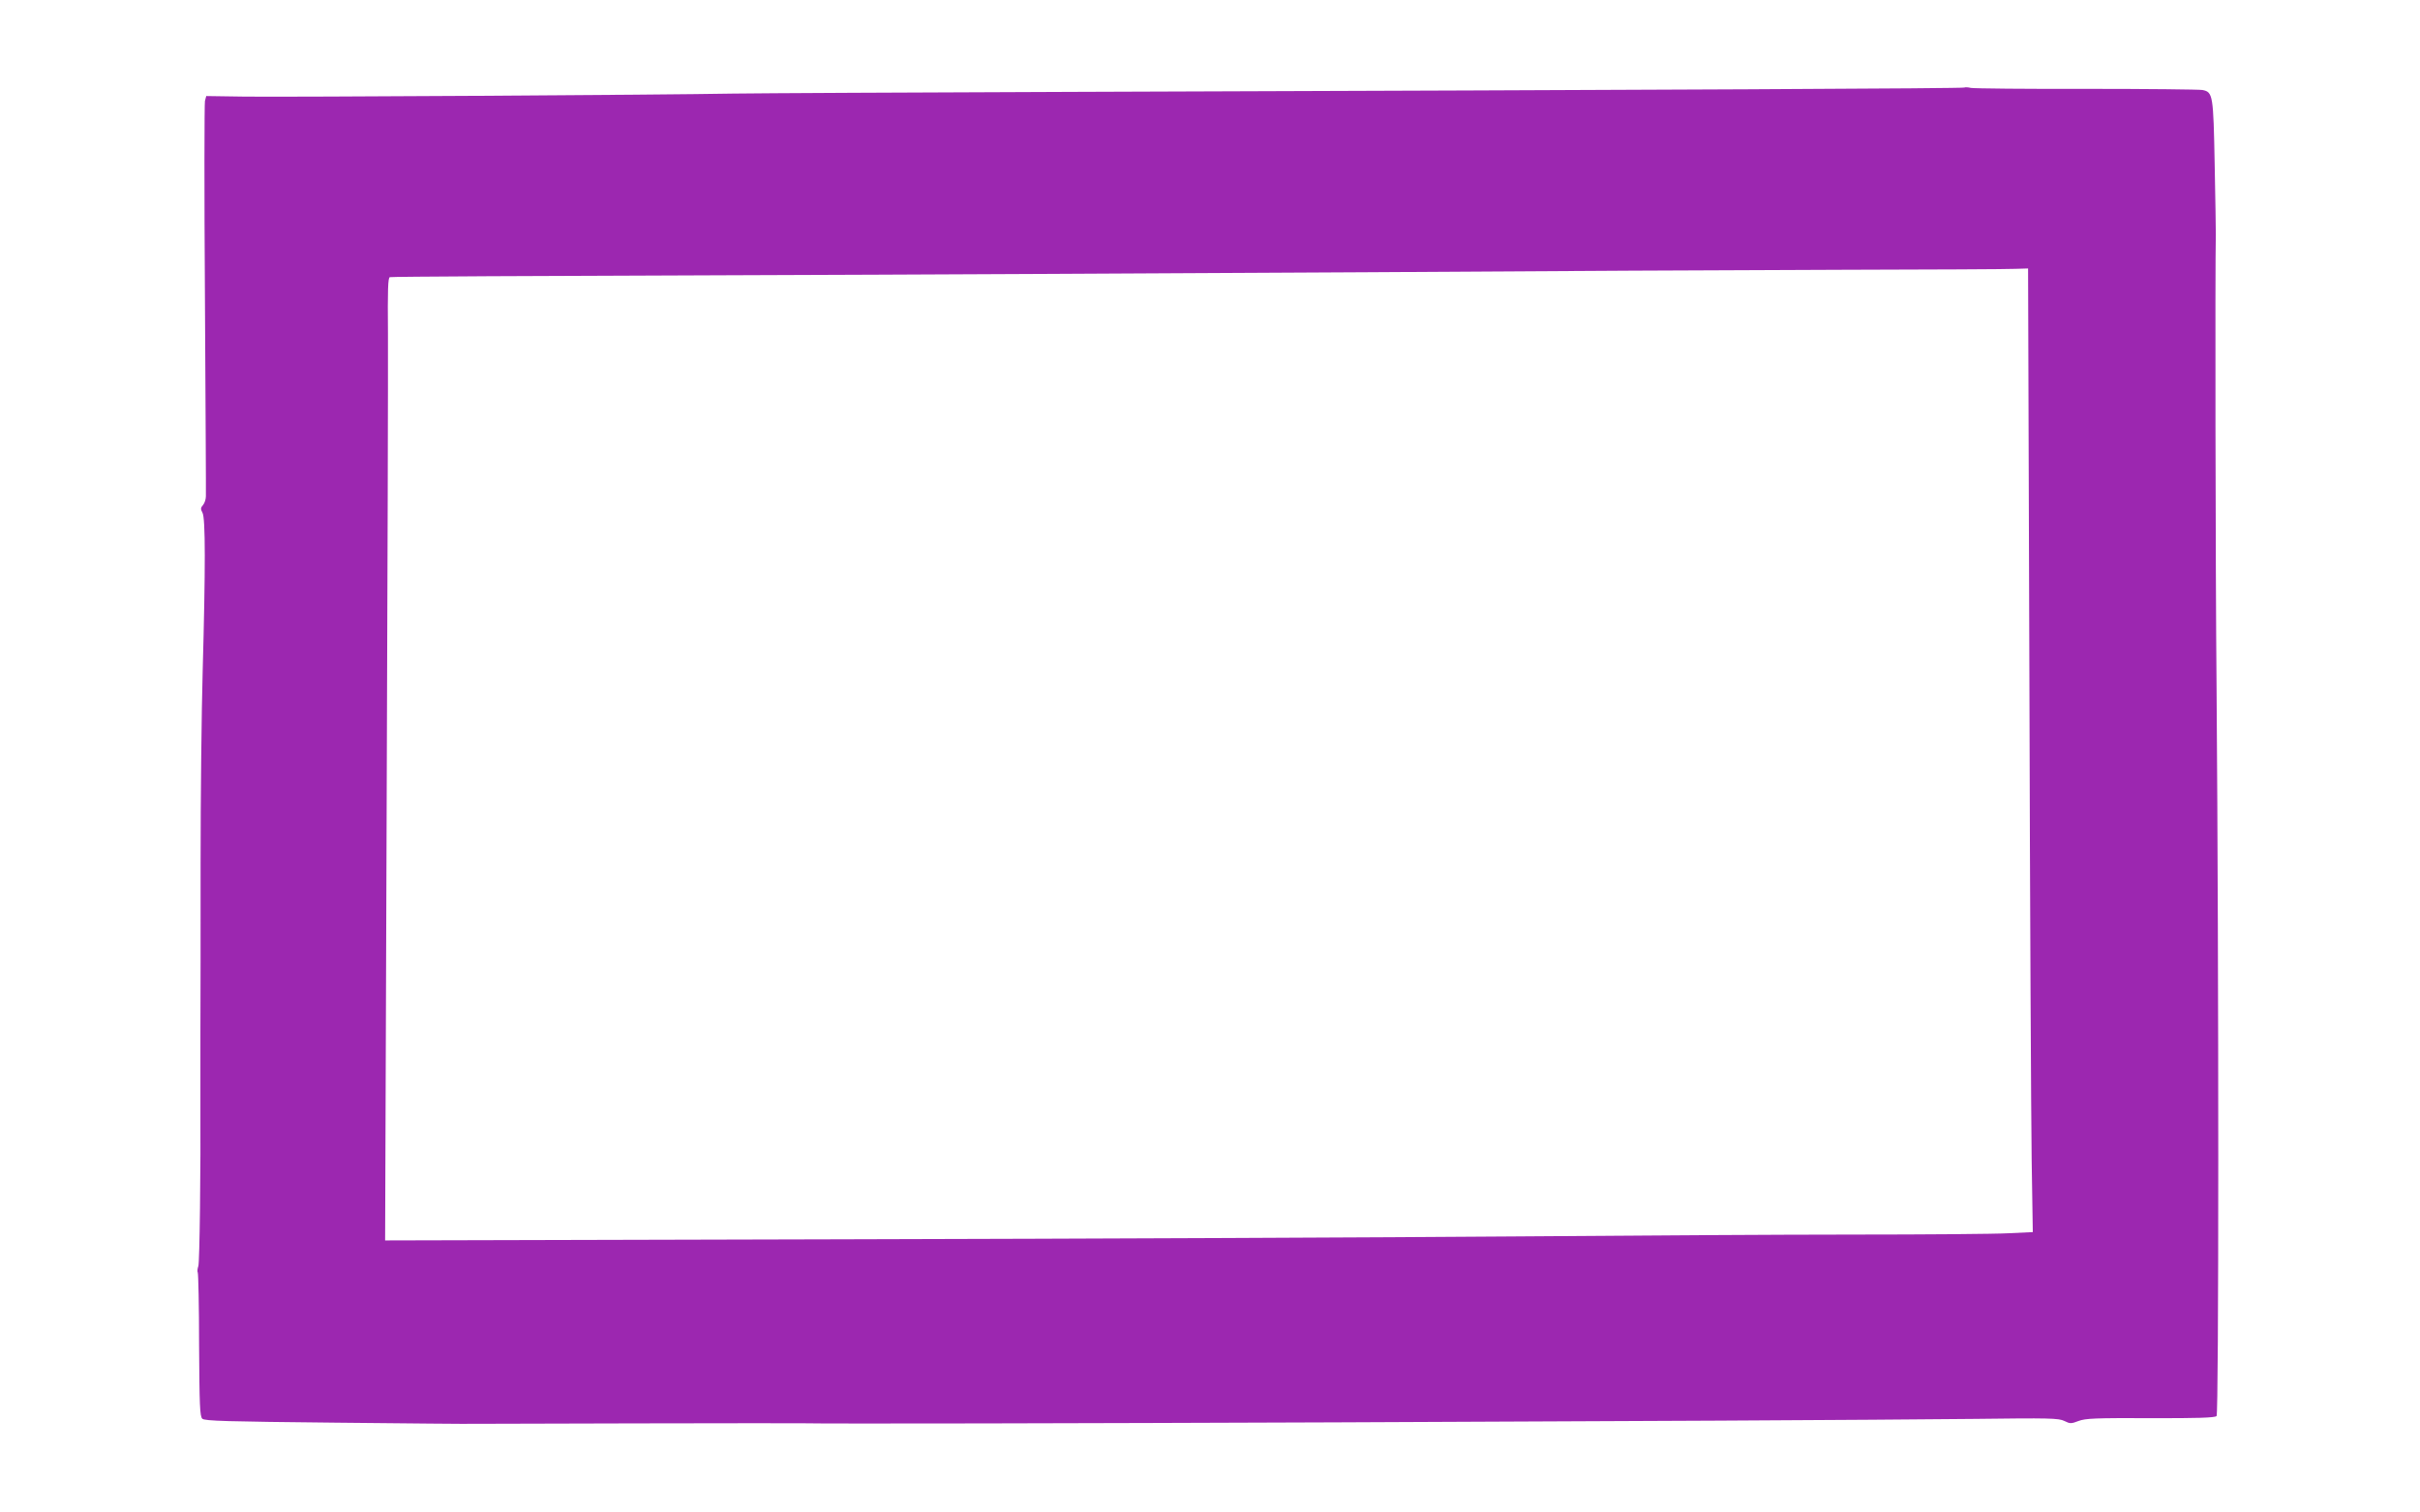
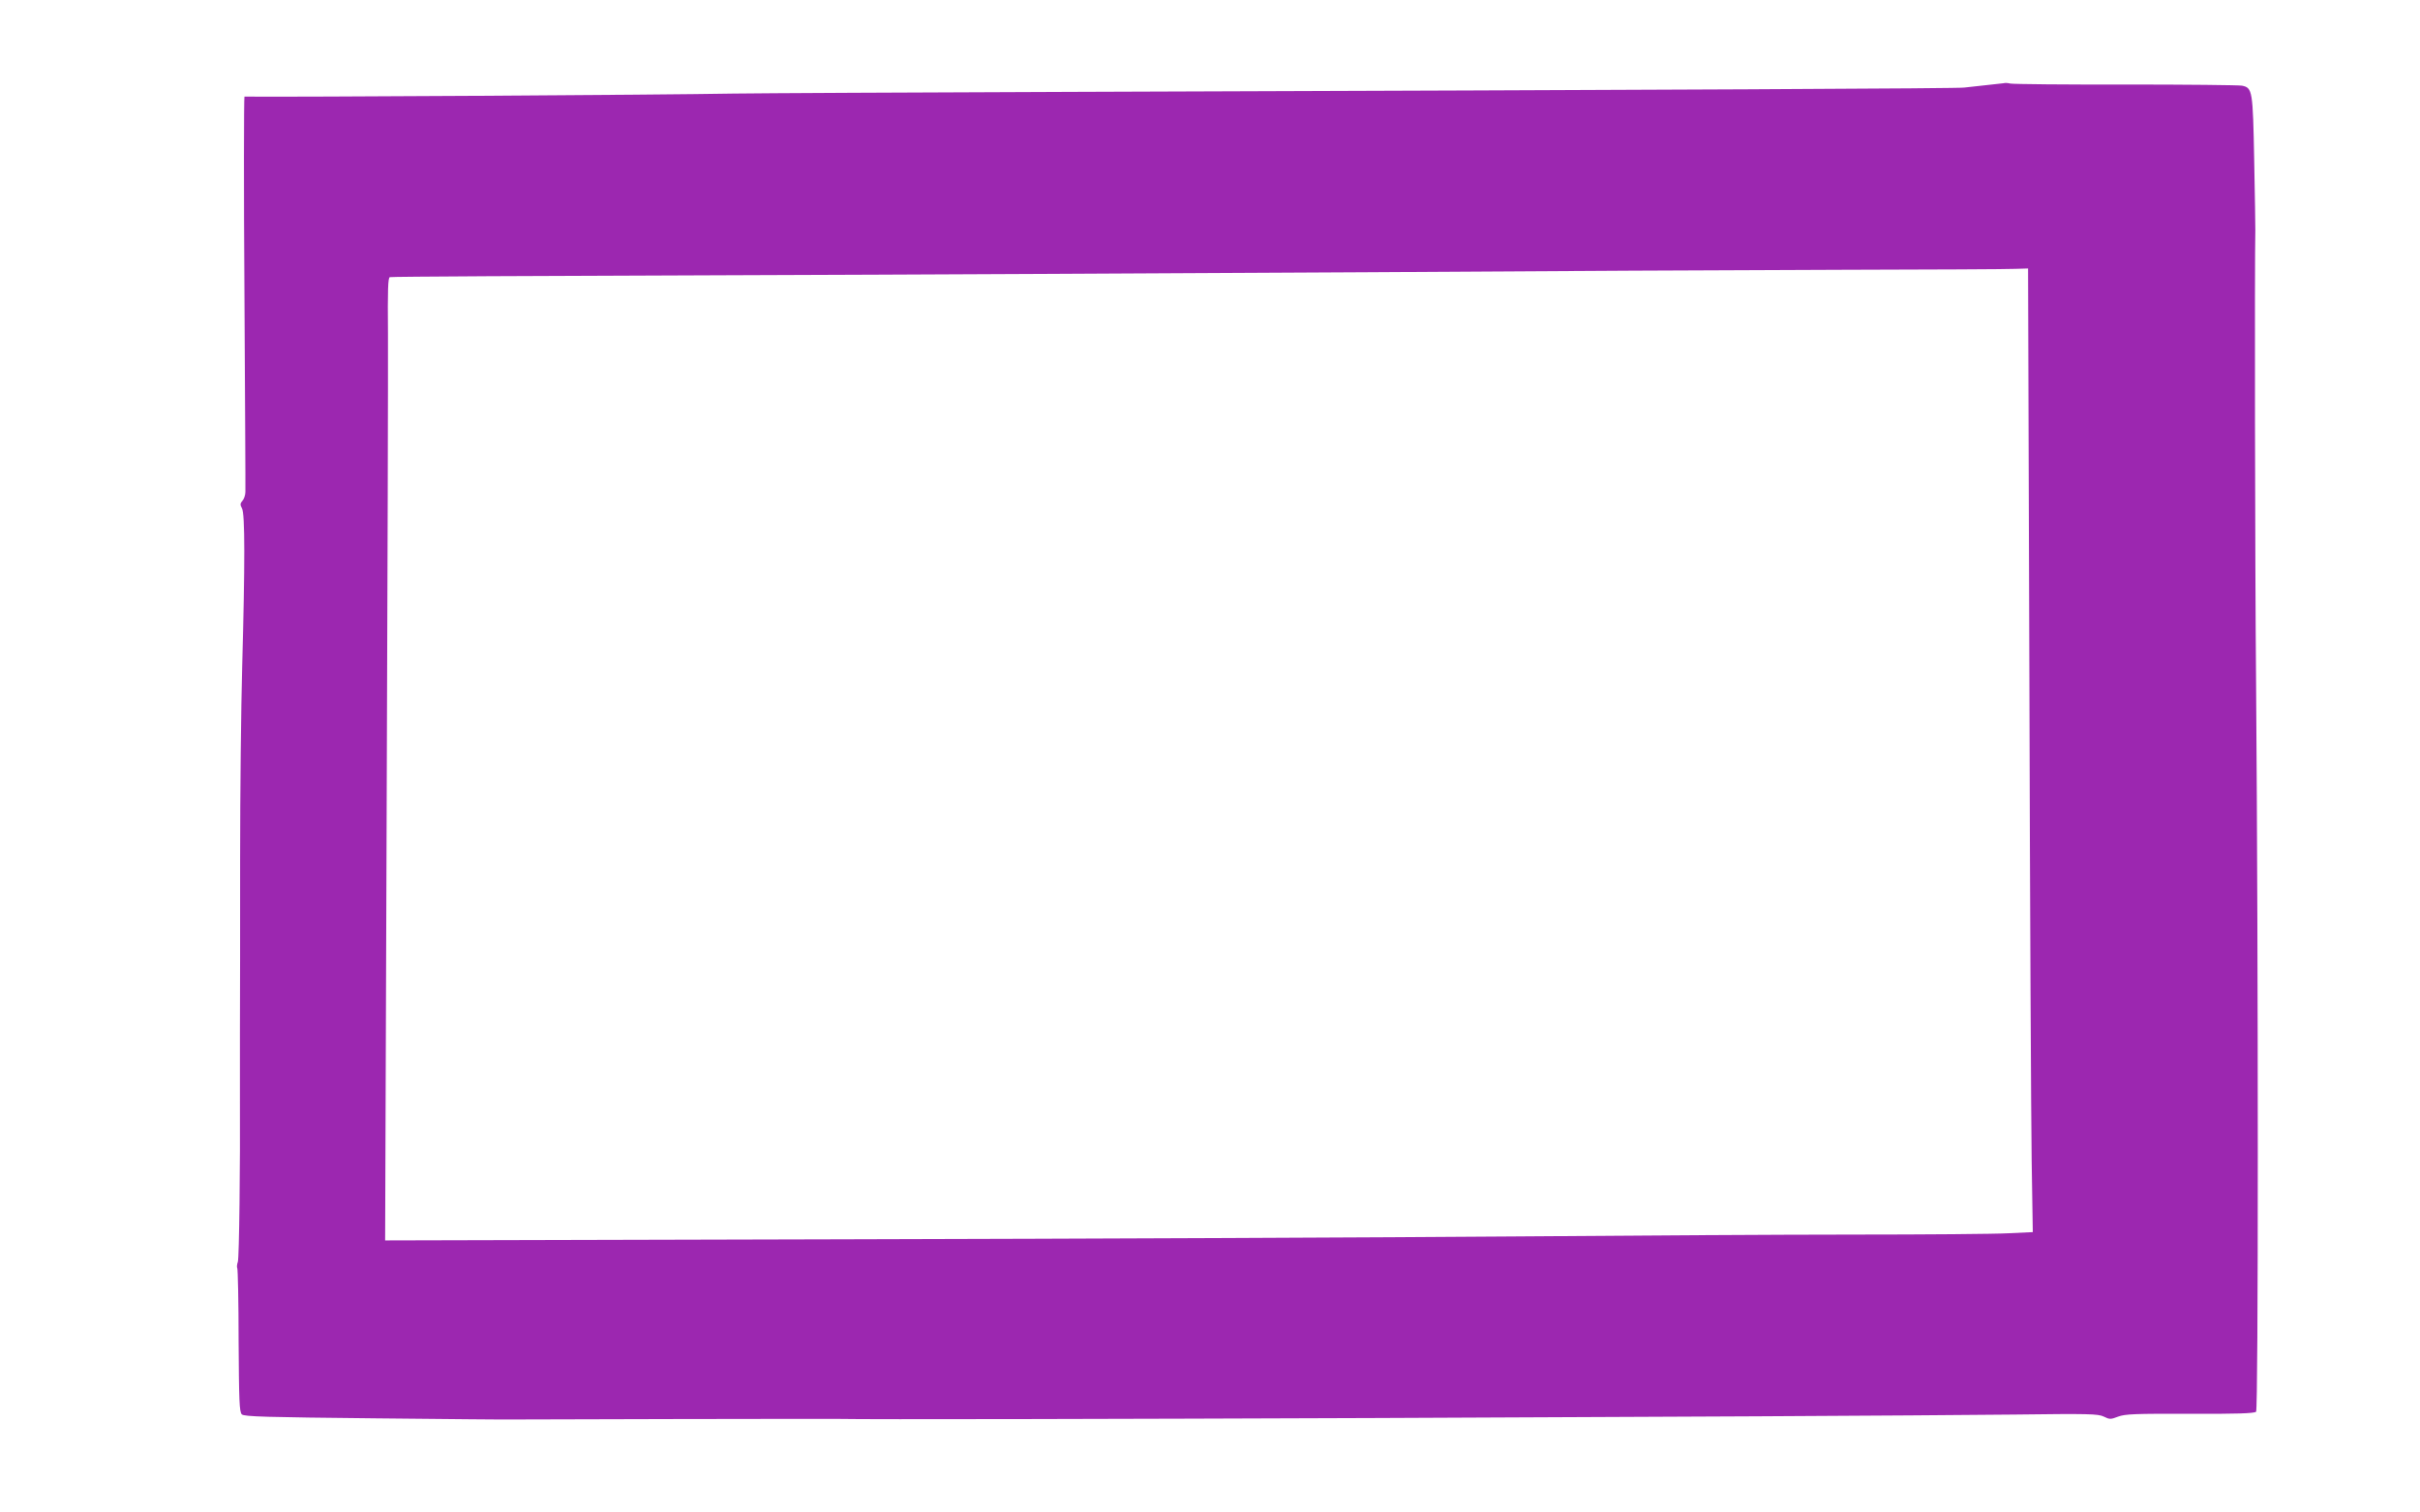
<svg xmlns="http://www.w3.org/2000/svg" version="1.0" width="1280pt" height="800pt" viewBox="0 0 1280 800" preserveAspectRatio="xMidYMid meet">
  <g transform="translate(0,800) scale(0.1,-0.1)" fill="#9c27b0" stroke="none">
-     <path d="M10390 7537 c-5 -5 -1476 -12 -4720 -23 -850 -3 -1655 -7 -1790 -9 -365 -7 -2354 -19 -2587 -16 l-202 3 -7 -26 c-3 -14 -4 -484 0 -1044 3 -559 6 -1030 5 -1047 0 -16 -7 -37 -15 -46 -13 -15 -14 -21 -3 -41 16 -29 16 -291 1 -838 -6 -212 -11 -666 -11 -1010 0 -344 0 -760 -1 -925 0 -165 0 -311 0 -325 2 -379 -4 -868 -11 -887 -5 -14 -6 -29 -3 -34 3 -6 7 -179 7 -384 2 -318 4 -376 17 -389 13 -12 125 -15 710 -21 382 -4 704 -7 715 -6 35 1 1680 4 1735 3 331 -7 5192 12 6215 23 394 5 444 4 474 -11 30 -15 36 -15 75 0 37 14 90 16 381 15 242 -1 340 2 349 11 12 12 12 2328 0 3850 -6 644 -8 2238 -4 2400 0 19 -2 186 -6 370 -7 369 -9 383 -65 394 -17 3 -293 6 -613 6 -319 -1 -595 2 -611 5 -17 4 -32 4 -35 2z m344 -3124 c3 -1193 9 -2339 12 -2549 l6 -381 -128 -6 c-71 -4 -439 -7 -819 -7 -379 0 -1198 -5 -1820 -10 -621 -5 -2214 -12 -3539 -15 l-2409 -6 8 2253 c5 1239 8 2385 7 2546 -2 229 0 293 10 296 7 3 803 7 1768 10 965 3 2491 11 3390 16 899 6 2027 12 2505 13 479 1 900 3 936 5 l66 2 7 -2167z" />
+     <path d="M10390 7537 c-5 -5 -1476 -12 -4720 -23 -850 -3 -1655 -7 -1790 -9 -365 -7 -2354 -19 -2587 -16 c-3 -14 -4 -484 0 -1044 3 -559 6 -1030 5 -1047 0 -16 -7 -37 -15 -46 -13 -15 -14 -21 -3 -41 16 -29 16 -291 1 -838 -6 -212 -11 -666 -11 -1010 0 -344 0 -760 -1 -925 0 -165 0 -311 0 -325 2 -379 -4 -868 -11 -887 -5 -14 -6 -29 -3 -34 3 -6 7 -179 7 -384 2 -318 4 -376 17 -389 13 -12 125 -15 710 -21 382 -4 704 -7 715 -6 35 1 1680 4 1735 3 331 -7 5192 12 6215 23 394 5 444 4 474 -11 30 -15 36 -15 75 0 37 14 90 16 381 15 242 -1 340 2 349 11 12 12 12 2328 0 3850 -6 644 -8 2238 -4 2400 0 19 -2 186 -6 370 -7 369 -9 383 -65 394 -17 3 -293 6 -613 6 -319 -1 -595 2 -611 5 -17 4 -32 4 -35 2z m344 -3124 c3 -1193 9 -2339 12 -2549 l6 -381 -128 -6 c-71 -4 -439 -7 -819 -7 -379 0 -1198 -5 -1820 -10 -621 -5 -2214 -12 -3539 -15 l-2409 -6 8 2253 c5 1239 8 2385 7 2546 -2 229 0 293 10 296 7 3 803 7 1768 10 965 3 2491 11 3390 16 899 6 2027 12 2505 13 479 1 900 3 936 5 l66 2 7 -2167z" />
  </g>
</svg>